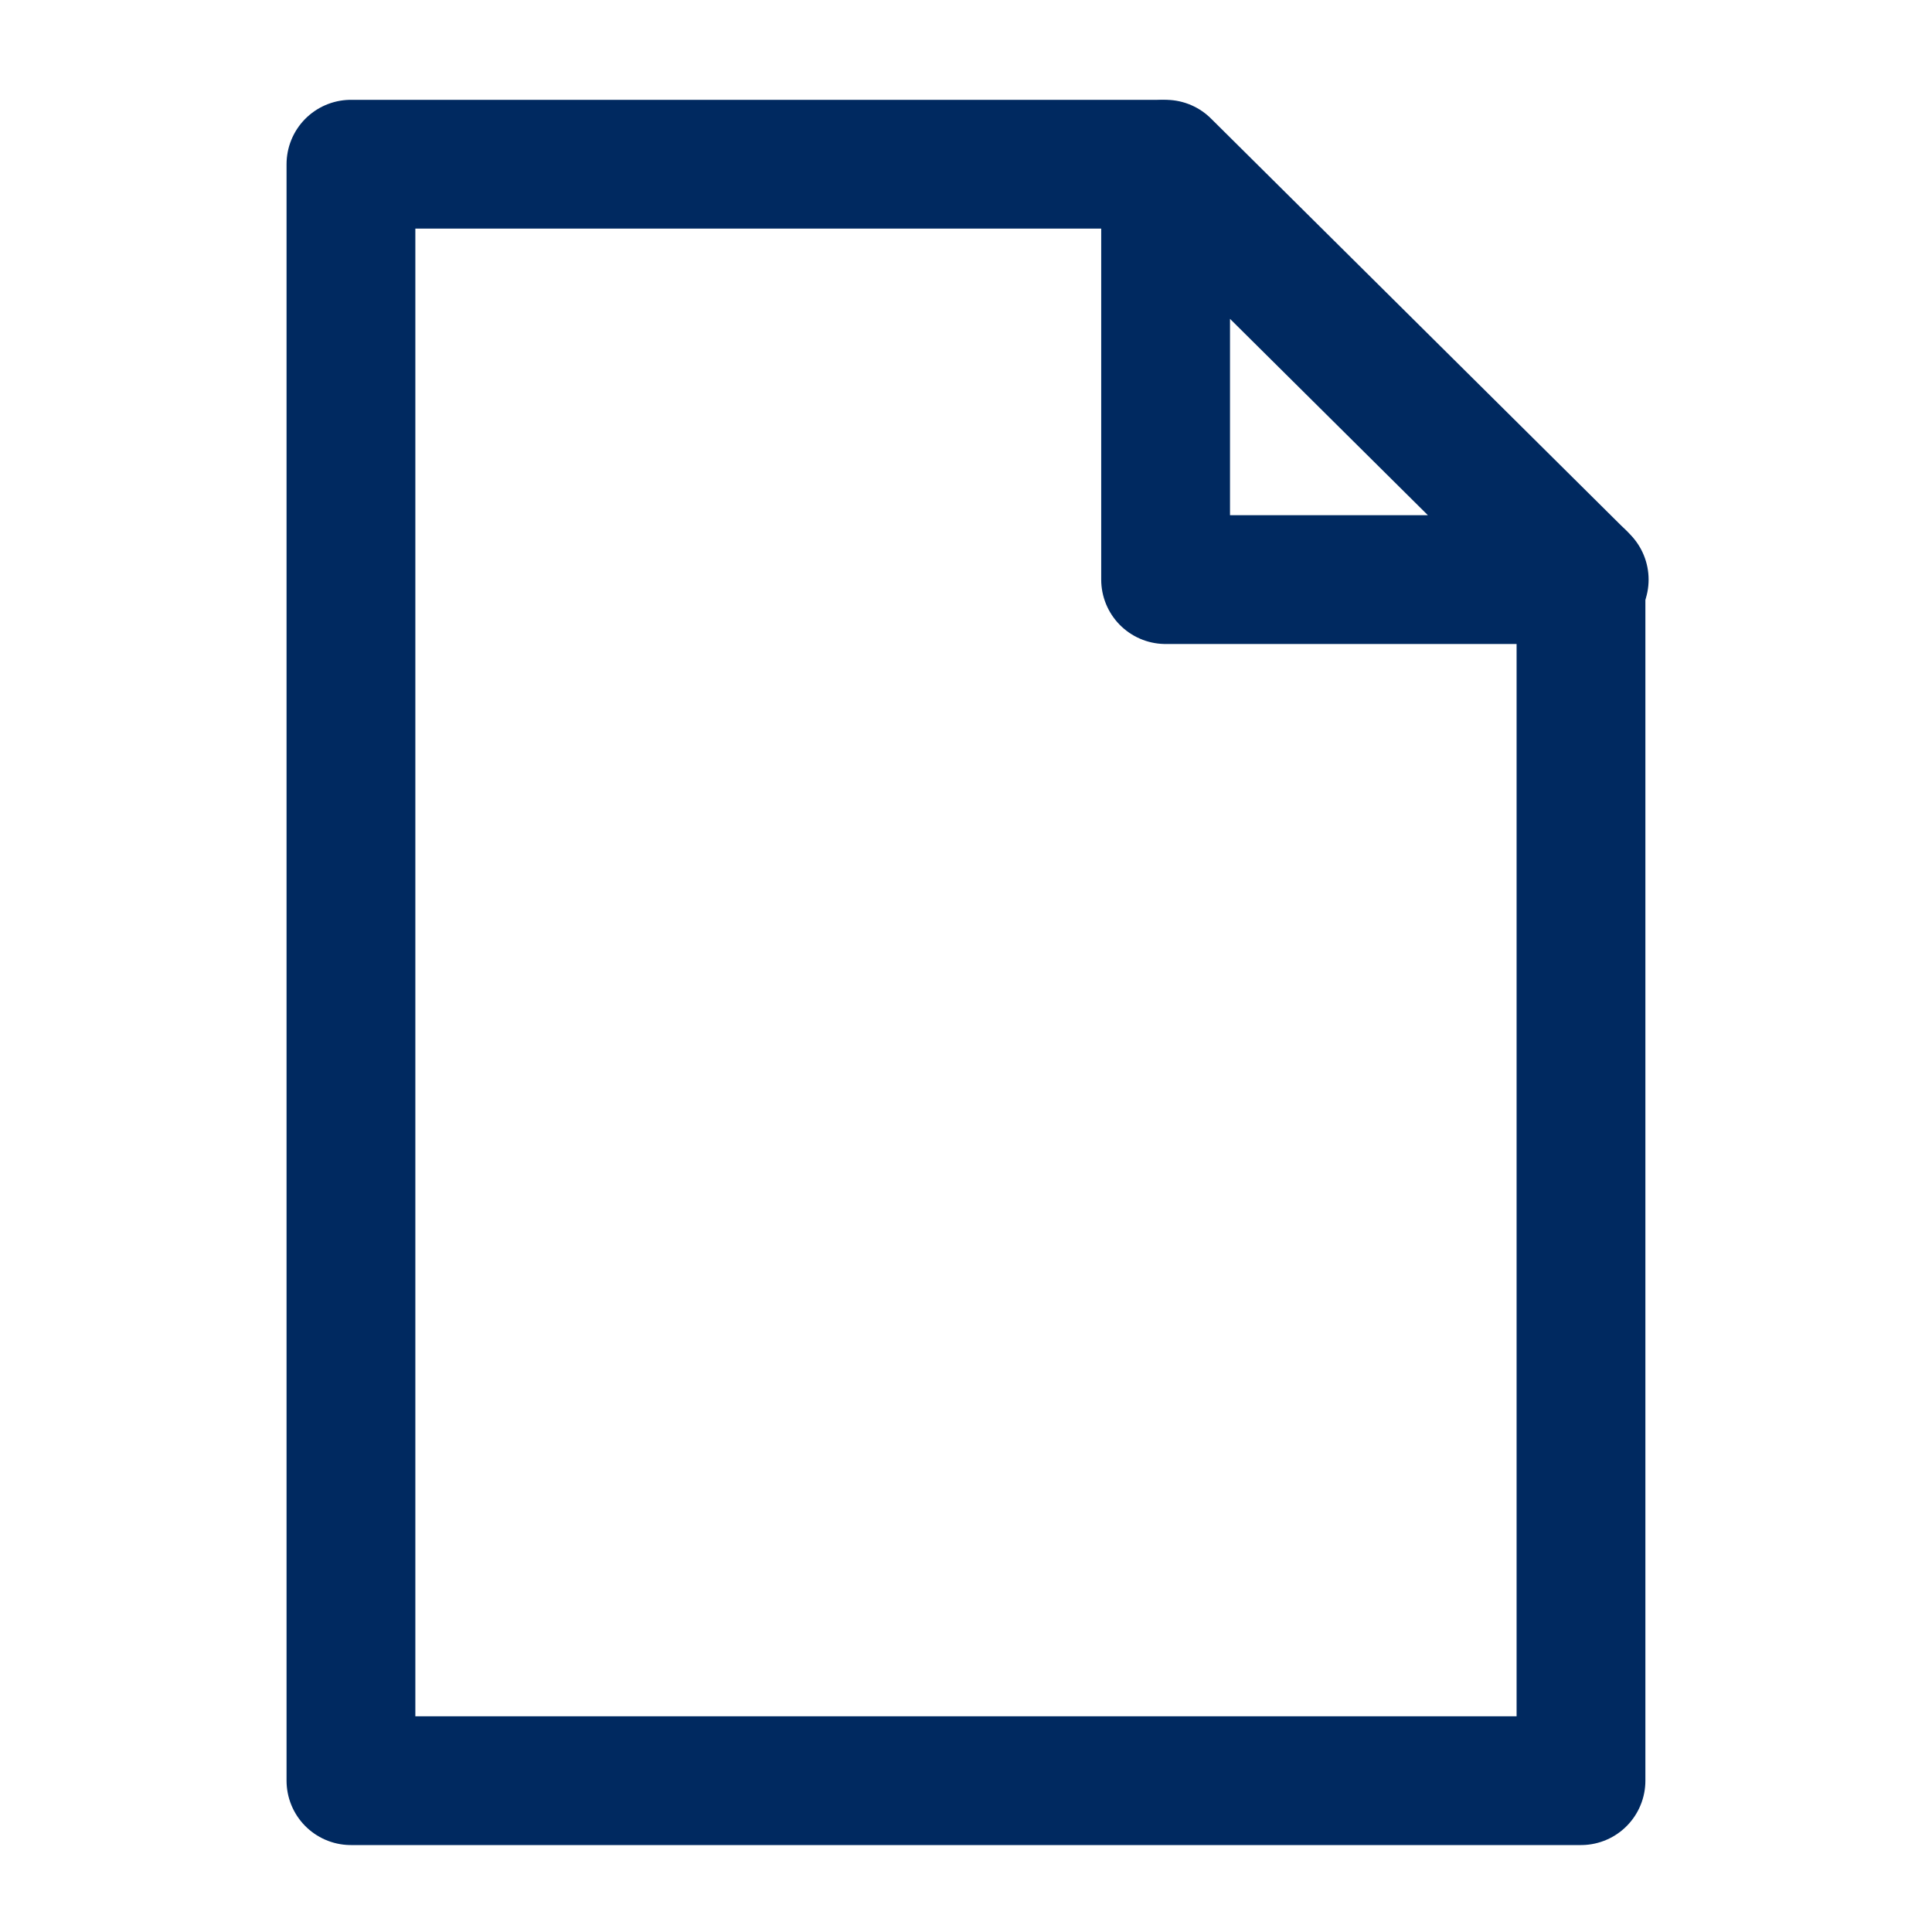
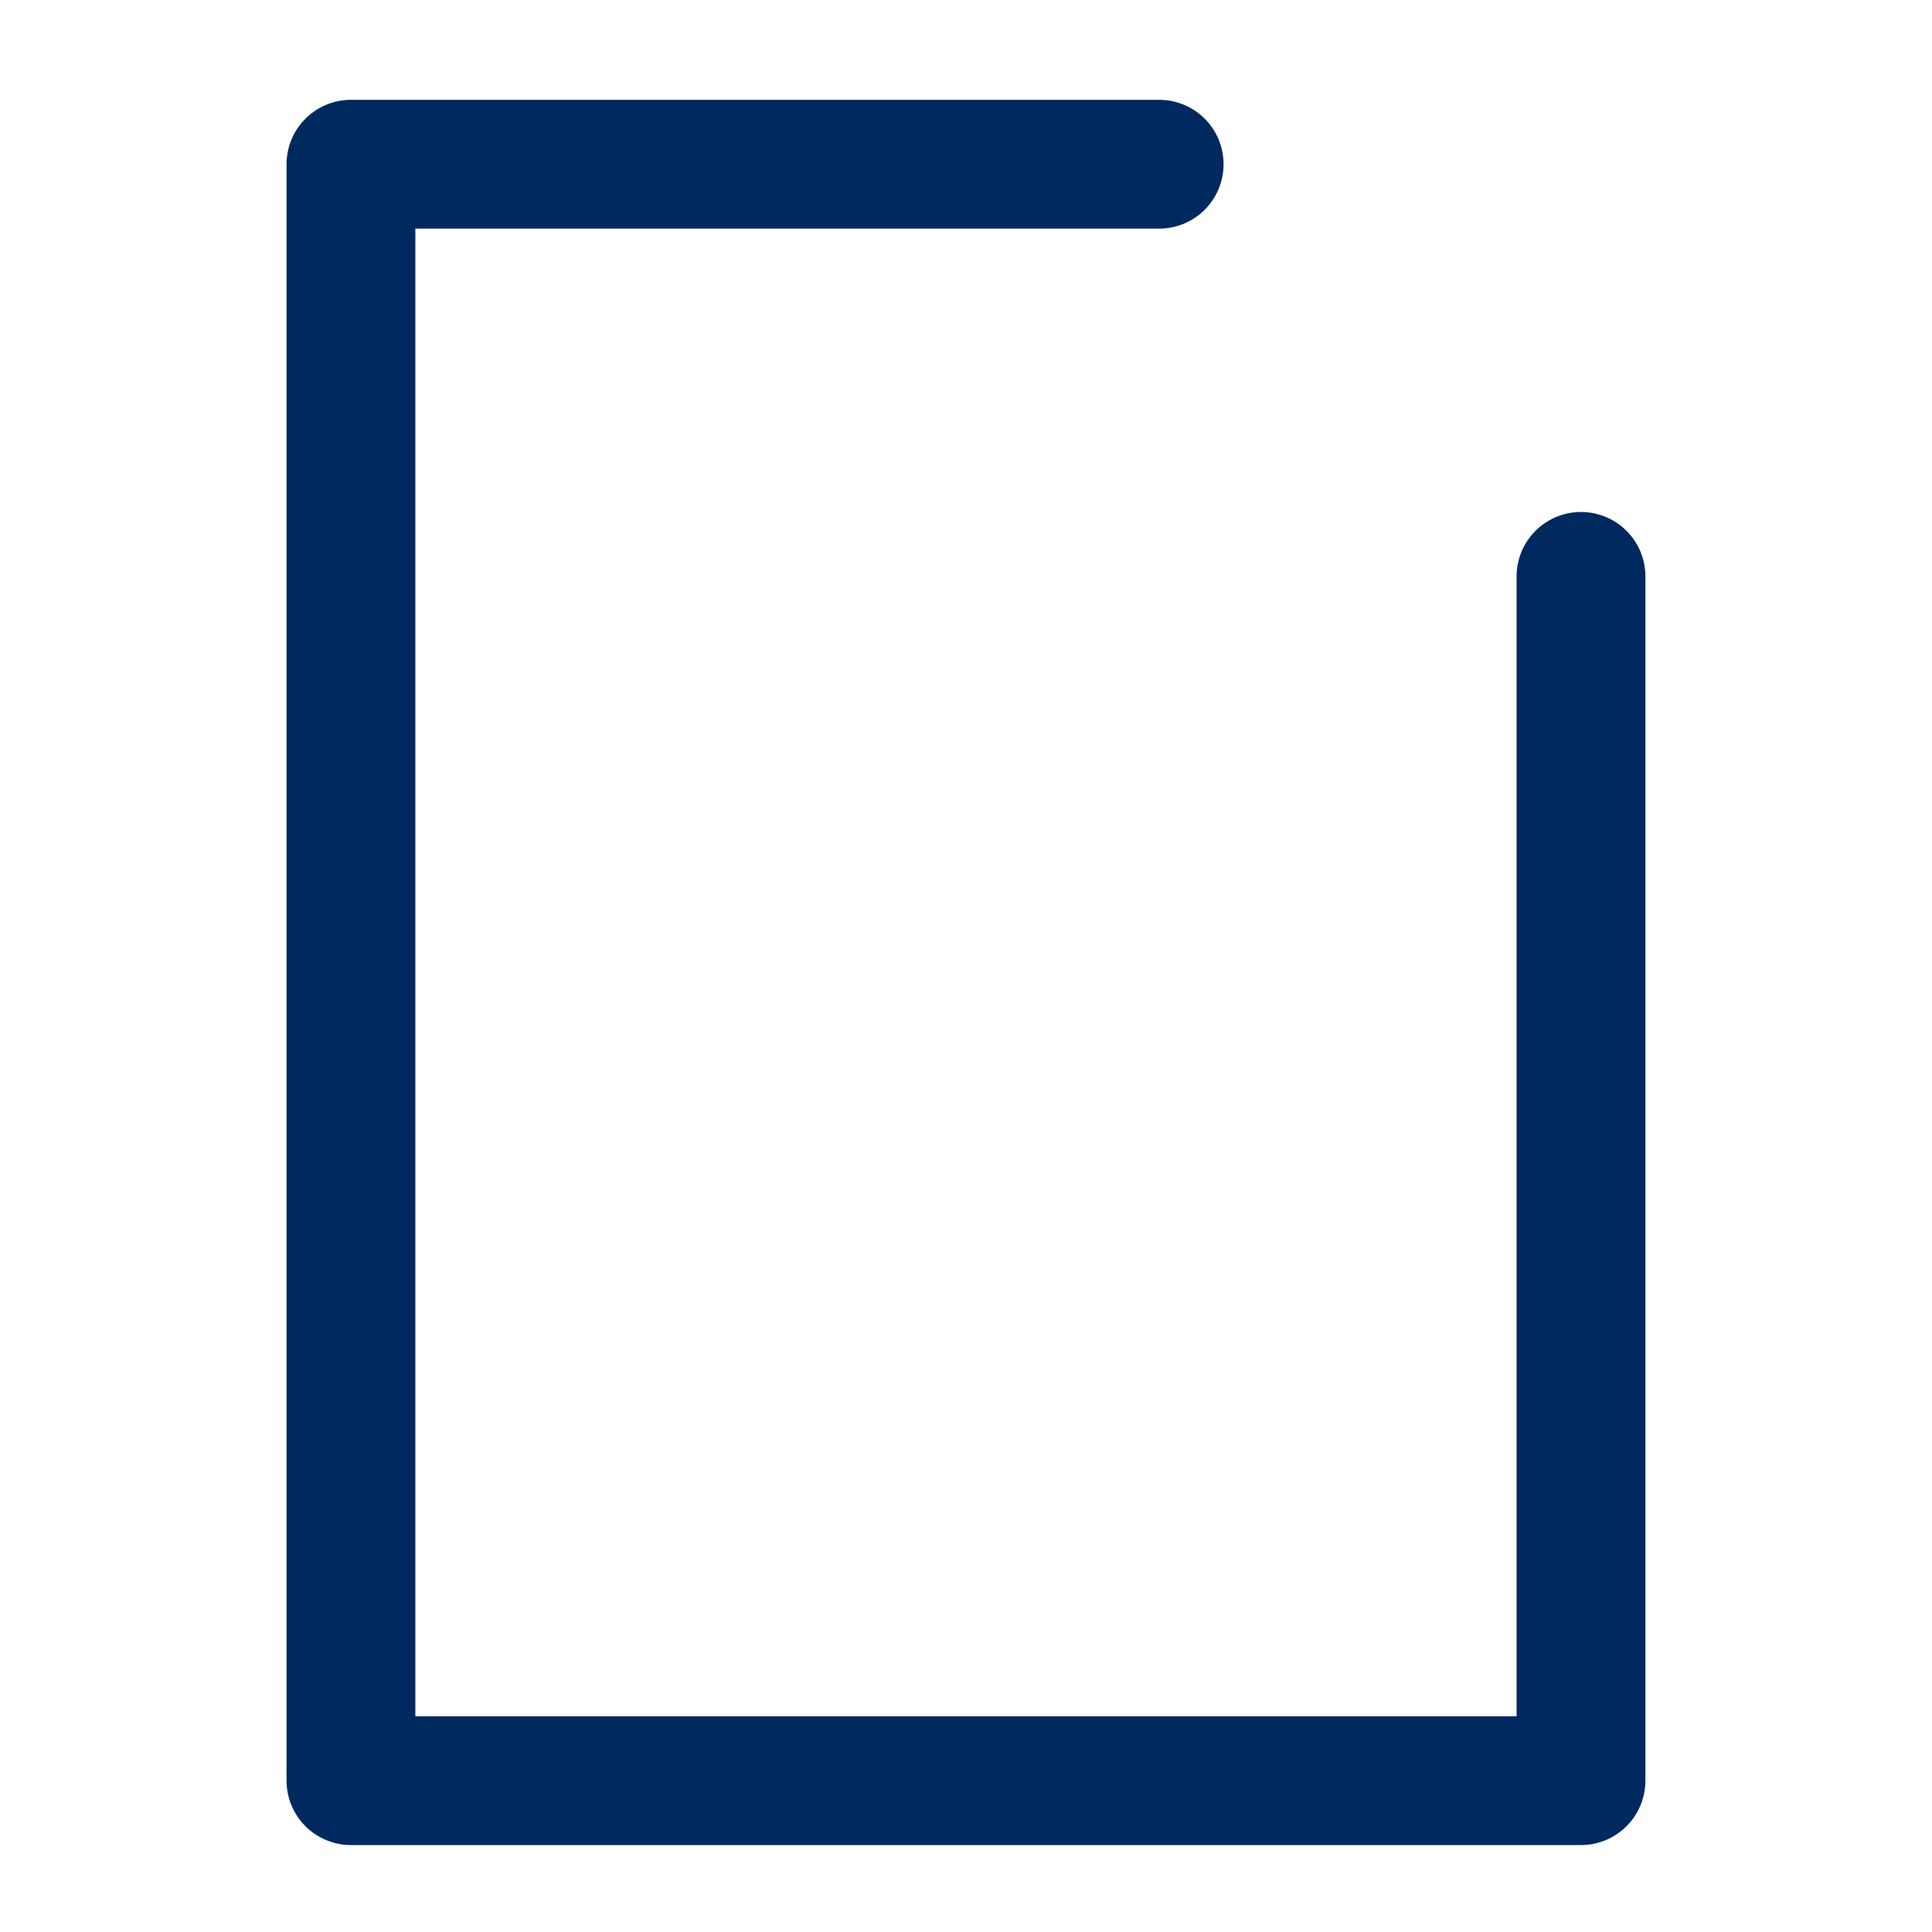
<svg xmlns="http://www.w3.org/2000/svg" version="1.1" id="Ebene_1" x="0px" y="0px" viewBox="0 0 60 60" style="enable-background:new 0 0 60 60;" xml:space="preserve">
  <style type="text/css">
	.st0{fill:none;stroke:#002960;stroke-width:4;stroke-linecap:round;stroke-linejoin:round;}
</style>
  <g id="Gruppe_113" transform="translate(1.499 1.5)">
    <path id="Pfad_13" class="st0" d="M34.5,3.6H9.4v50.2h38.2V16.4" />
-     <path id="Pfad_14" class="st0" d="M47.7,16.5l-13-12.9v12.9H47.7z" />
  </g>
</svg>